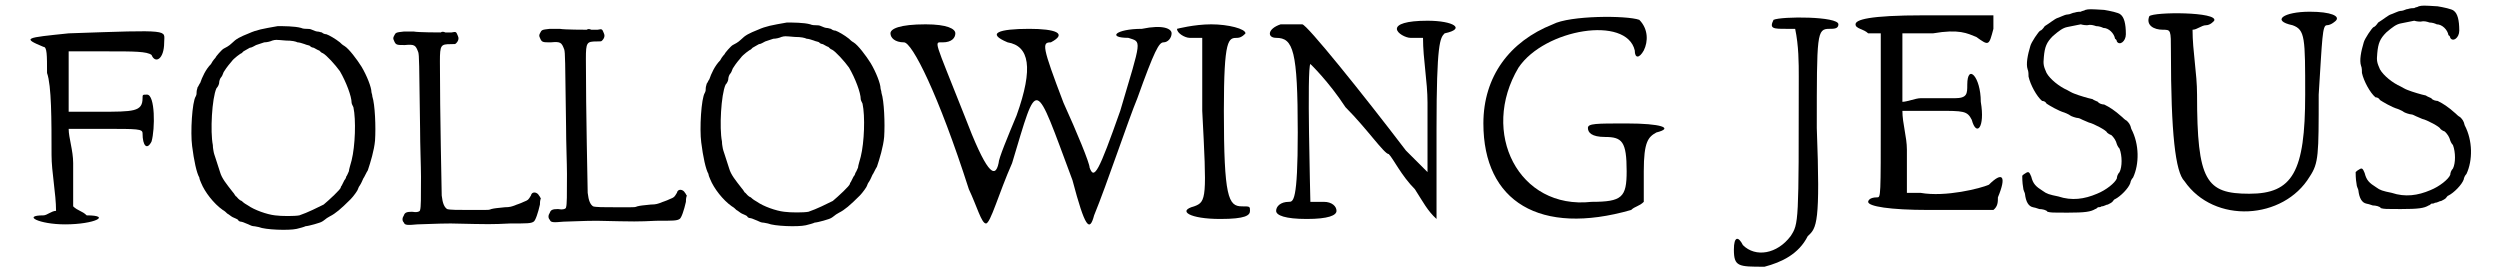
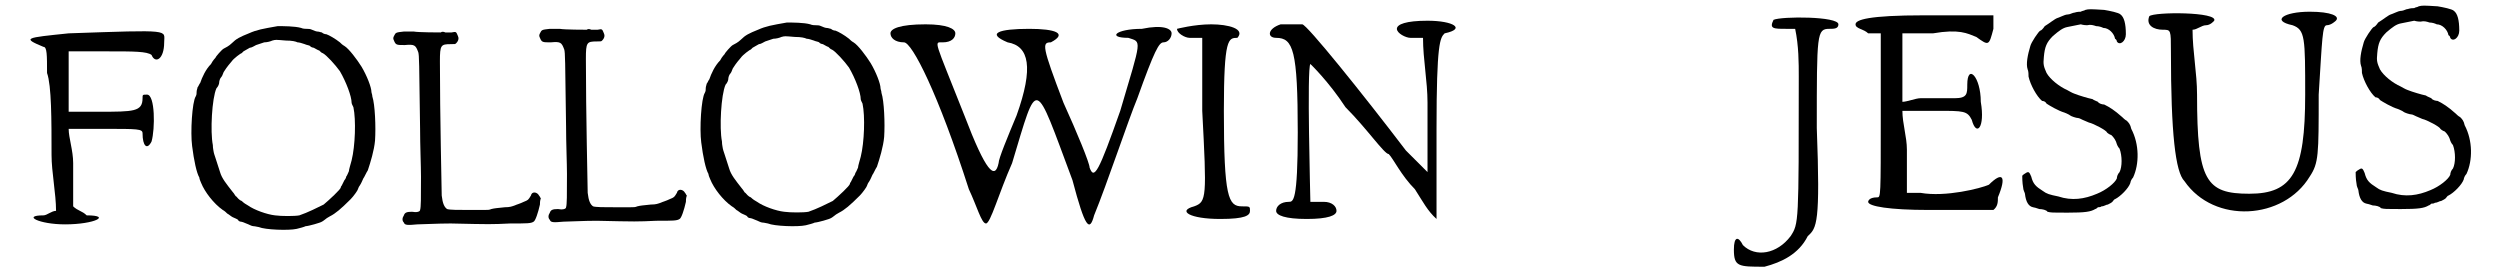
<svg xmlns="http://www.w3.org/2000/svg" xmlns:xlink="http://www.w3.org/1999/xlink" width="272px" height="30px" viewBox="0 0 2726 306" version="1.1">
  <defs>
    <path id="gl1536" d="M 52 4 C 4 9 0 9 24 19 C 28 19 28 28 28 48 C 33 62 33 100 33 139 C 33 158 38 182 38 201 C 33 201 28 206 24 206 C 0 206 19 216 48 216 C 81 216 100 206 72 206 C 67 201 62 201 57 196 C 57 196 57 172 57 148 C 57 134 52 120 52 110 C 67 110 81 110 91 110 C 129 110 134 110 134 115 C 134 129 139 134 144 124 C 148 110 148 72 139 72 C 134 72 134 72 134 76 C 134 91 124 91 86 91 C 76 91 67 91 52 91 C 52 81 52 72 52 57 C 52 48 52 33 52 24 C 67 24 81 24 96 24 C 124 24 139 24 144 28 C 148 38 158 33 158 14 C 158 0 168 0 52 4 z" fill="black" />
    <path id="gl1537" d="M 108 9 C 91 12 85 13 76 17 C 66 21 62 23 57 28 C 54 31 50 33 48 34 C 46 35 39 43 39 44 C 39 44 36 47 34 51 C 28 57 24 66 22 72 C 21 73 20 76 19 77 C 19 78 18 80 18 82 C 18 84 18 85 17 87 C 13 93 11 127 13 142 C 15 158 18 172 21 177 C 21 178 22 181 23 183 C 27 193 37 206 47 213 C 49 214 51 216 52 217 C 54 218 56 220 58 221 C 60 222 63 223 64 224 C 64 225 66 226 67 226 C 68 226 71 227 73 228 C 76 229 79 231 81 231 C 83 231 86 232 87 232 C 94 235 120 236 129 234 C 133 233 137 232 139 231 C 142 231 156 227 157 226 C 157 226 159 225 160 224 C 161 223 164 221 166 220 C 172 217 178 212 189 201 C 192 198 197 191 197 190 C 197 190 198 187 199 186 C 201 183 202 180 203 178 C 204 177 206 172 208 169 C 211 160 215 147 216 136 C 217 121 216 96 213 87 C 213 85 212 83 212 82 C 212 77 207 64 201 54 C 196 46 187 34 182 31 C 180 30 178 28 177 27 C 172 23 165 19 162 18 C 160 18 158 17 157 16 C 156 16 154 15 152 15 C 151 15 148 14 146 13 C 144 12 142 12 140 12 C 139 12 136 12 134 11 C 127 9 114 9 108 9 M 117 25 C 124 25 128 26 130 27 C 132 27 135 28 138 29 C 140 30 142 30 144 31 C 144 32 147 33 148 33 C 150 34 153 36 154 36 C 155 37 157 39 158 39 C 162 41 172 52 177 59 C 184 71 190 87 190 94 C 190 95 191 97 192 99 C 195 113 194 142 190 158 C 189 162 187 168 187 170 C 186 172 185 175 184 176 C 184 177 183 179 182 180 C 181 182 180 184 179 186 C 178 187 178 188 178 188 C 178 190 165 202 159 207 C 153 210 141 216 132 219 C 127 220 112 220 105 219 C 96 218 82 213 75 208 C 73 207 70 205 68 203 C 65 202 63 199 62 198 C 61 198 60 195 58 193 C 51 184 46 178 44 171 C 40 158 37 150 37 149 C 37 148 36 145 36 141 C 33 126 35 89 40 78 C 42 76 43 73 43 72 C 43 70 44 67 45 66 C 46 65 47 63 48 60 C 50 57 51 55 57 48 C 59 45 67 39 68 39 C 68 39 69 38 70 37 C 72 36 75 34 77 33 C 79 33 82 31 84 30 C 87 29 90 28 93 27 C 96 27 100 26 102 25 C 106 24 105 24 117 25 z" fill="black" />
    <path id="gl1538" d="M 72 4 C 63 5 63 5 61 9 C 60 11 60 12 61 14 C 63 19 64 19 73 19 C 84 18 85 19 88 27 C 89 31 89 36 90 112 C 90 130 91 154 91 165 C 91 189 91 199 90 202 C 90 204 86 205 81 204 C 75 204 73 205 72 208 C 70 211 70 214 72 216 C 73 219 76 219 87 218 C 93 218 109 217 124 217 C 168 218 169 218 190 217 C 209 217 213 217 216 215 C 218 214 221 205 223 196 C 223 194 223 192 224 189 C 223 188 223 187 222 186 C 220 182 214 181 213 186 C 210 191 210 191 205 193 C 201 195 197 196 195 197 C 192 198 190 199 184 199 C 175 200 173 200 169 201 C 167 202 165 202 161 202 C 158 202 151 202 145 202 C 132 202 123 202 120 201 C 117 199 115 195 114 186 C 114 180 112 97 112 37 C 112 19 113 18 124 18 C 129 18 129 18 130 17 C 133 14 133 11 132 9 C 130 4 130 4 125 5 C 122 5 120 5 118 5 C 116 4 114 4 113 5 C 112 5 88 5 83 4 C 82 4 77 4 72 4 z" fill="black" />
    <path id="gl1538" d="M 72 4 C 63 5 63 5 61 9 C 60 11 60 12 61 14 C 63 19 64 19 73 19 C 84 18 85 19 88 27 C 89 31 89 36 90 112 C 90 130 91 154 91 165 C 91 189 91 199 90 202 C 90 204 86 205 81 204 C 75 204 73 205 72 208 C 70 211 70 214 72 216 C 73 219 76 219 87 218 C 93 218 109 217 124 217 C 168 218 169 218 190 217 C 209 217 213 217 216 215 C 218 214 221 205 223 196 C 223 194 223 192 224 189 C 223 188 223 187 222 186 C 220 182 214 181 213 186 C 210 191 210 191 205 193 C 201 195 197 196 195 197 C 192 198 190 199 184 199 C 175 200 173 200 169 201 C 167 202 165 202 161 202 C 158 202 151 202 145 202 C 132 202 123 202 120 201 C 117 199 115 195 114 186 C 114 180 112 97 112 37 C 112 19 113 18 124 18 C 129 18 129 18 130 17 C 133 14 133 11 132 9 C 130 4 130 4 125 5 C 122 5 120 5 118 5 C 116 4 114 4 113 5 C 112 5 88 5 83 4 C 82 4 77 4 72 4 z" fill="black" />
    <path id="gl1537" d="M 108 9 C 91 12 85 13 76 17 C 66 21 62 23 57 28 C 54 31 50 33 48 34 C 46 35 39 43 39 44 C 39 44 36 47 34 51 C 28 57 24 66 22 72 C 21 73 20 76 19 77 C 19 78 18 80 18 82 C 18 84 18 85 17 87 C 13 93 11 127 13 142 C 15 158 18 172 21 177 C 21 178 22 181 23 183 C 27 193 37 206 47 213 C 49 214 51 216 52 217 C 54 218 56 220 58 221 C 60 222 63 223 64 224 C 64 225 66 226 67 226 C 68 226 71 227 73 228 C 76 229 79 231 81 231 C 83 231 86 232 87 232 C 94 235 120 236 129 234 C 133 233 137 232 139 231 C 142 231 156 227 157 226 C 157 226 159 225 160 224 C 161 223 164 221 166 220 C 172 217 178 212 189 201 C 192 198 197 191 197 190 C 197 190 198 187 199 186 C 201 183 202 180 203 178 C 204 177 206 172 208 169 C 211 160 215 147 216 136 C 217 121 216 96 213 87 C 213 85 212 83 212 82 C 212 77 207 64 201 54 C 196 46 187 34 182 31 C 180 30 178 28 177 27 C 172 23 165 19 162 18 C 160 18 158 17 157 16 C 156 16 154 15 152 15 C 151 15 148 14 146 13 C 144 12 142 12 140 12 C 139 12 136 12 134 11 C 127 9 114 9 108 9 M 117 25 C 124 25 128 26 130 27 C 132 27 135 28 138 29 C 140 30 142 30 144 31 C 144 32 147 33 148 33 C 150 34 153 36 154 36 C 155 37 157 39 158 39 C 162 41 172 52 177 59 C 184 71 190 87 190 94 C 190 95 191 97 192 99 C 195 113 194 142 190 158 C 189 162 187 168 187 170 C 186 172 185 175 184 176 C 184 177 183 179 182 180 C 181 182 180 184 179 186 C 178 187 178 188 178 188 C 178 190 165 202 159 207 C 153 210 141 216 132 219 C 127 220 112 220 105 219 C 96 218 82 213 75 208 C 73 207 70 205 68 203 C 65 202 63 199 62 198 C 61 198 60 195 58 193 C 51 184 46 178 44 171 C 40 158 37 150 37 149 C 37 148 36 145 36 141 C 33 126 35 89 40 78 C 42 76 43 73 43 72 C 43 70 44 67 45 66 C 46 65 47 63 48 60 C 50 57 51 55 57 48 C 59 45 67 39 68 39 C 68 39 69 38 70 37 C 72 36 75 34 77 33 C 79 33 82 31 84 30 C 87 29 90 28 93 27 C 96 27 100 26 102 25 C 106 24 105 24 117 25 z" fill="black" />
    <path id="gl1539" d="M 4 14 C 4 19 9 24 19 24 C 28 24 57 81 91 187 C 100 206 105 225 110 225 C 115 225 124 192 139 158 C 168 62 163 62 206 177 C 220 230 225 235 230 216 C 244 182 268 110 278 86 C 297 33 302 24 307 24 C 312 24 316 19 316 14 C 316 9 307 4 283 9 C 254 9 244 19 268 19 C 283 24 283 19 259 100 C 235 168 230 177 225 163 C 225 158 211 124 196 91 C 172 28 172 24 182 24 C 201 14 187 9 158 9 C 124 9 110 14 134 24 C 158 28 163 52 144 105 C 134 129 124 153 124 158 C 120 177 110 168 86 105 C 52 19 52 24 62 24 C 72 24 76 19 76 14 C 76 9 67 4 43 4 C 14 4 4 9 4 14 z" fill="black" />
-     <path id="gl1540" d="M 0 9 C 0 14 9 19 14 19 C 19 19 24 19 28 19 C 28 48 28 72 28 100 C 33 196 33 201 19 206 C 0 211 14 220 48 220 C 76 220 81 216 81 211 C 81 206 81 206 72 206 C 57 206 52 196 52 100 C 52 19 57 19 67 19 C 72 19 76 14 76 14 C 76 9 57 4 38 4 C 19 4 0 9 0 9 z" fill="black" />
+     <path id="gl1540" d="M 0 9 C 0 14 9 19 14 19 C 19 19 24 19 28 19 C 28 48 28 72 28 100 C 33 196 33 201 19 206 C 0 211 14 220 48 220 C 76 220 81 216 81 211 C 81 206 81 206 72 206 C 57 206 52 196 52 100 C 52 19 57 19 67 19 C 76 9 57 4 38 4 C 19 4 0 9 0 9 z" fill="black" />
    <path id="gl1541" d="M 19 4 C 4 9 4 19 14 19 C 33 19 38 33 38 124 C 38 201 33 201 28 201 C 19 201 14 206 14 211 C 14 216 24 220 48 220 C 72 220 81 216 81 211 C 81 206 76 201 67 201 C 62 201 52 201 52 201 C 52 196 48 52 52 48 C 52 48 72 67 91 96 C 115 120 134 148 139 148 C 144 153 153 172 168 187 C 177 201 182 211 192 220 C 192 187 192 153 192 120 C 192 24 196 19 201 14 C 225 9 211 0 182 0 C 158 0 148 4 148 9 C 148 14 158 19 163 19 C 168 19 172 19 177 19 C 177 43 182 67 182 91 C 182 134 182 168 182 168 C 182 168 172 158 158 144 C 110 81 48 4 43 4 C 43 4 38 4 33 4 C 33 4 24 4 19 4 z" fill="black" />
-     <path id="gl1542" d="M 81 14 C 33 33 4 72 4 124 C 4 211 67 249 168 220 C 172 216 177 216 182 211 C 182 201 182 187 182 177 C 182 144 187 139 196 134 C 216 129 201 124 163 124 C 129 124 120 124 120 129 C 120 134 124 139 139 139 C 158 139 163 144 163 177 C 163 206 158 211 124 211 C 43 220 0 134 43 62 C 72 19 163 4 172 43 C 172 52 177 52 182 43 C 187 33 187 19 177 9 C 163 4 100 4 81 14 z" fill="black" />
    <path id="gl1543" d="M 48 4 C 43 14 48 14 62 14 C 62 14 72 14 72 14 C 76 33 76 52 76 67 C 76 230 76 230 67 244 C 52 264 28 268 14 254 C 9 244 4 244 4 259 C 4 278 9 278 38 278 C 57 273 76 264 86 244 C 96 235 100 230 96 124 C 96 19 96 14 110 14 C 115 14 120 14 120 9 C 120 0 57 0 48 4 z" fill="black" />
    <path id="gl1544" d="M 0 14 C 0 19 9 19 14 24 C 19 24 24 24 28 24 C 28 52 28 86 28 115 C 28 206 28 206 24 206 C 14 206 14 211 14 211 C 14 216 38 220 81 220 C 105 220 129 220 153 220 C 158 216 158 211 158 206 C 168 182 163 177 148 192 C 139 196 100 206 72 201 C 67 201 62 201 57 201 C 57 187 57 172 57 153 C 57 139 52 124 52 110 C 67 110 76 110 91 110 C 120 110 124 110 129 120 C 134 139 144 129 139 100 C 139 72 124 57 124 81 C 124 91 124 96 110 96 C 100 96 86 96 72 96 C 67 96 57 100 52 100 C 52 86 52 72 52 62 C 52 48 52 38 52 24 C 62 24 76 24 86 24 C 115 19 124 24 134 28 C 148 38 148 38 153 19 C 153 14 153 9 153 4 C 129 4 105 4 76 4 C 14 4 0 9 0 14 z" fill="black" />
    <path id="gl1545" d="M 76 7 C 75 8 72 8 71 9 C 70 9 67 9 64 10 C 62 10 59 12 57 12 C 55 12 52 13 50 14 C 48 15 45 16 45 16 C 42 17 36 22 31 25 C 29 28 27 30 26 30 C 24 31 16 43 15 47 C 12 57 10 67 12 73 C 13 75 13 79 13 81 C 15 90 22 103 28 108 C 30 108 32 109 33 111 C 36 113 46 119 53 121 C 55 122 58 123 59 124 C 60 125 66 127 68 127 C 69 127 71 128 73 129 C 75 130 78 131 80 132 C 85 133 100 141 100 143 C 100 143 102 145 105 146 C 108 149 110 152 111 156 C 111 156 112 159 114 161 C 117 169 117 181 114 187 C 112 189 111 192 111 194 C 109 199 99 207 89 211 C 75 217 61 219 46 214 C 36 212 33 211 29 208 C 21 203 18 200 16 192 C 14 187 13 186 10 188 C 8 189 7 190 6 191 C 6 192 6 199 7 204 C 7 207 9 210 9 211 C 10 220 13 225 18 226 C 19 226 22 227 25 228 C 28 228 33 229 34 231 C 38 232 39 232 56 232 C 76 232 82 231 87 228 C 88 228 90 226 90 226 C 91 226 93 226 94 225 C 97 225 99 223 101 223 C 103 222 105 221 106 220 C 107 219 108 217 109 217 C 115 214 124 205 126 199 C 126 198 127 195 129 193 C 136 178 136 156 127 139 C 126 134 124 132 122 130 C 120 129 118 127 117 126 C 108 118 103 115 97 112 C 95 112 91 111 90 109 C 88 108 85 107 84 106 C 79 105 69 102 64 100 C 61 99 58 97 56 96 C 47 92 37 84 33 77 C 30 70 29 68 30 59 C 31 48 33 43 40 36 C 47 30 51 27 56 26 C 67 24 70 23 71 23 C 71 23 74 24 78 24 C 82 23 85 24 88 25 C 91 25 94 26 96 27 C 102 27 108 33 109 39 C 111 40 111 42 111 42 C 114 47 121 42 121 34 C 121 22 119 15 115 12 C 113 10 103 8 97 7 C 81 6 80 6 76 7 z" fill="black" />
    <path id="gl1546" d="M 4 9 C 0 19 9 24 19 24 C 28 24 28 24 28 48 C 28 139 33 182 43 192 C 76 240 153 235 182 187 C 192 172 192 163 192 96 C 196 33 196 19 201 19 C 206 19 211 14 211 14 C 216 9 206 4 182 4 C 153 4 139 14 163 19 C 177 24 177 33 177 96 C 177 182 163 206 115 206 C 67 206 57 192 57 96 C 57 72 52 48 52 24 C 57 24 62 19 67 19 C 72 19 76 14 76 14 C 81 4 9 4 4 9 z" fill="black" />
    <path id="gl1545" d="M 76 7 C 75 8 72 8 71 9 C 70 9 67 9 64 10 C 62 10 59 12 57 12 C 55 12 52 13 50 14 C 48 15 45 16 45 16 C 42 17 36 22 31 25 C 29 28 27 30 26 30 C 24 31 16 43 15 47 C 12 57 10 67 12 73 C 13 75 13 79 13 81 C 15 90 22 103 28 108 C 30 108 32 109 33 111 C 36 113 46 119 53 121 C 55 122 58 123 59 124 C 60 125 66 127 68 127 C 69 127 71 128 73 129 C 75 130 78 131 80 132 C 85 133 100 141 100 143 C 100 143 102 145 105 146 C 108 149 110 152 111 156 C 111 156 112 159 114 161 C 117 169 117 181 114 187 C 112 189 111 192 111 194 C 109 199 99 207 89 211 C 75 217 61 219 46 214 C 36 212 33 211 29 208 C 21 203 18 200 16 192 C 14 187 13 186 10 188 C 8 189 7 190 6 191 C 6 192 6 199 7 204 C 7 207 9 210 9 211 C 10 220 13 225 18 226 C 19 226 22 227 25 228 C 28 228 33 229 34 231 C 38 232 39 232 56 232 C 76 232 82 231 87 228 C 88 228 90 226 90 226 C 91 226 93 226 94 225 C 97 225 99 223 101 223 C 103 222 105 221 106 220 C 107 219 108 217 109 217 C 115 214 124 205 126 199 C 126 198 127 195 129 193 C 136 178 136 156 127 139 C 126 134 124 132 122 130 C 120 129 118 127 117 126 C 108 118 103 115 97 112 C 95 112 91 111 90 109 C 88 108 85 107 84 106 C 79 105 69 102 64 100 C 61 99 58 97 56 96 C 47 92 37 84 33 77 C 30 70 29 68 30 59 C 31 48 33 43 40 36 C 47 30 51 27 56 26 C 67 24 70 23 71 23 C 71 23 74 24 78 24 C 82 23 85 24 88 25 C 91 25 94 26 96 27 C 102 27 108 33 109 39 C 111 40 111 42 111 42 C 114 47 121 42 121 34 C 121 22 119 15 115 12 C 113 10 103 8 97 7 C 81 6 80 6 76 7 z" fill="black" />
  </defs>
  <use xlink:href="#gl1536" x="0" y="33" />
  <use xlink:href="#gl1537" x="176" y="20" />
  <use xlink:href="#gl1538" x="352" y="31" />
  <use xlink:href="#gl1538" x="514" y="28" />
  <use xlink:href="#gl1537" x="741" y="16" />
  <use xlink:href="#gl1539" x="960" y="23" />
  <use xlink:href="#gl1540" x="1282" y="23" />
  <use xlink:href="#gl1541" x="1378" y="23" />
  <use xlink:href="#gl1542" x="1618" y="13" />
  <use xlink:href="#gl1543" x="1896" y="18" />
  <use xlink:href="#gl1544" x="2035" y="13" />
  <use xlink:href="#gl1545" x="2214" y="4" />
  <use xlink:href="#gl1546" x="2357" y="9" />
  <use xlink:href="#gl1545" x="2584" y="0" />
</svg>